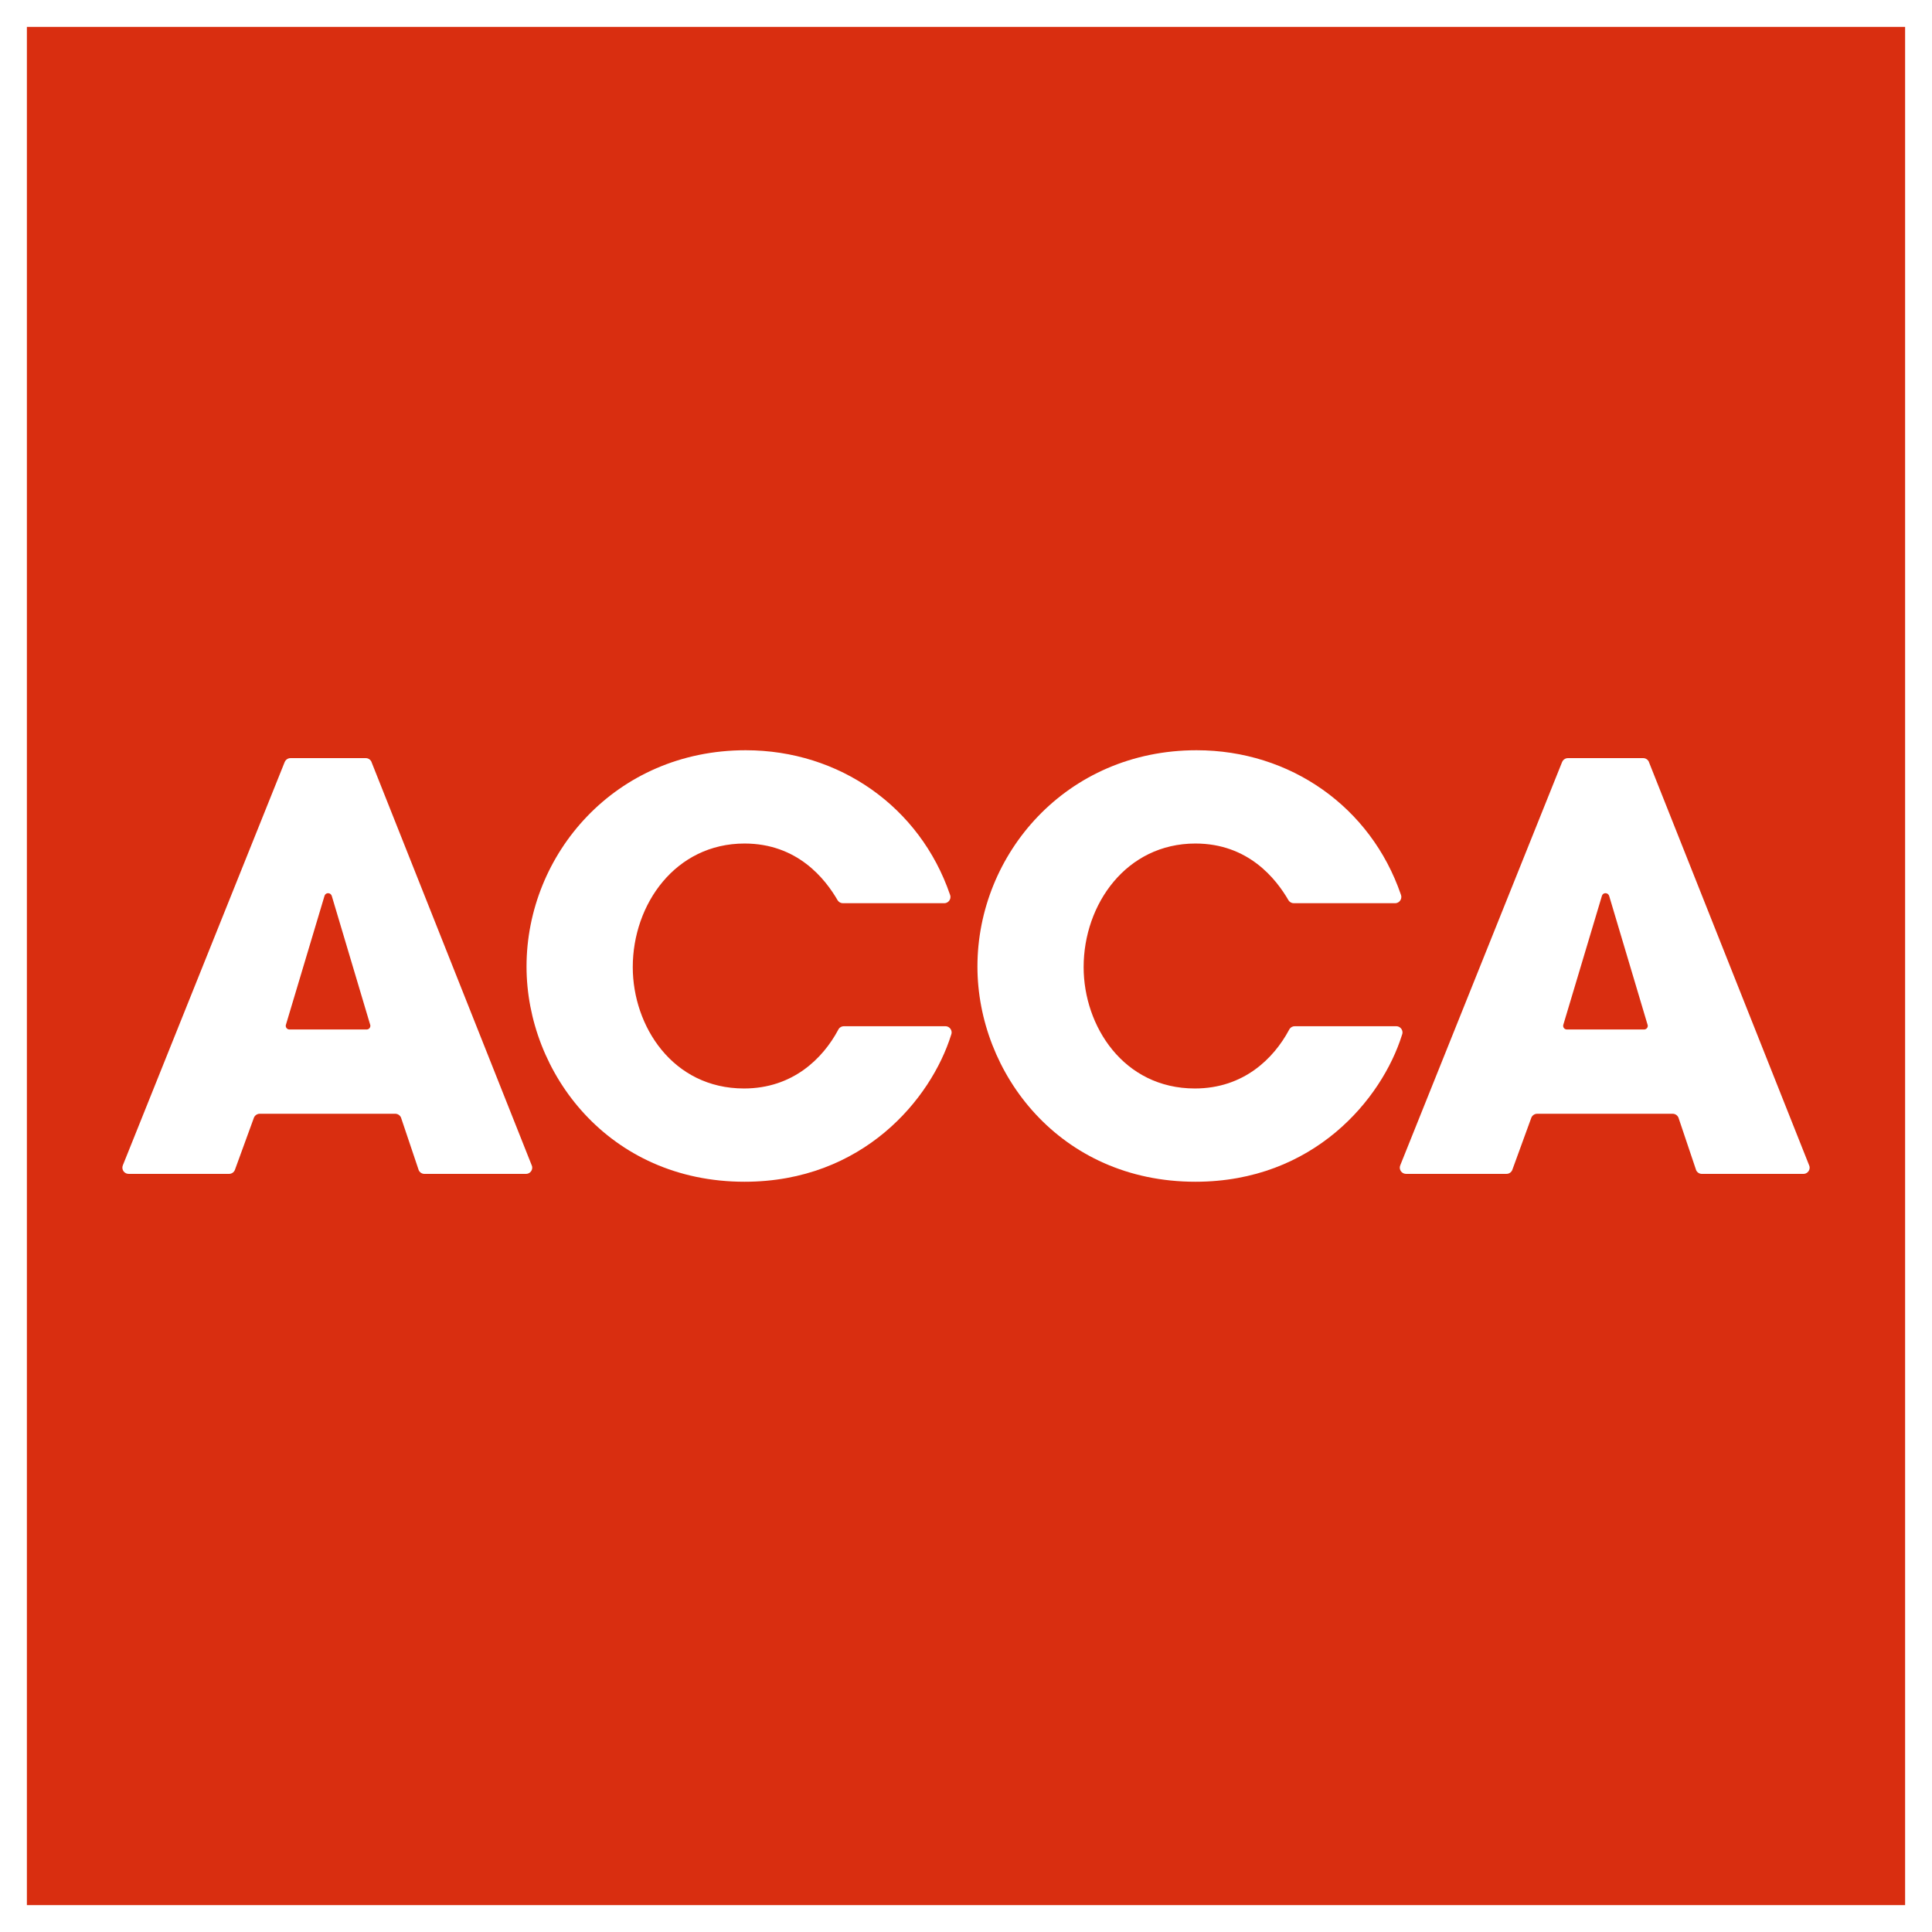
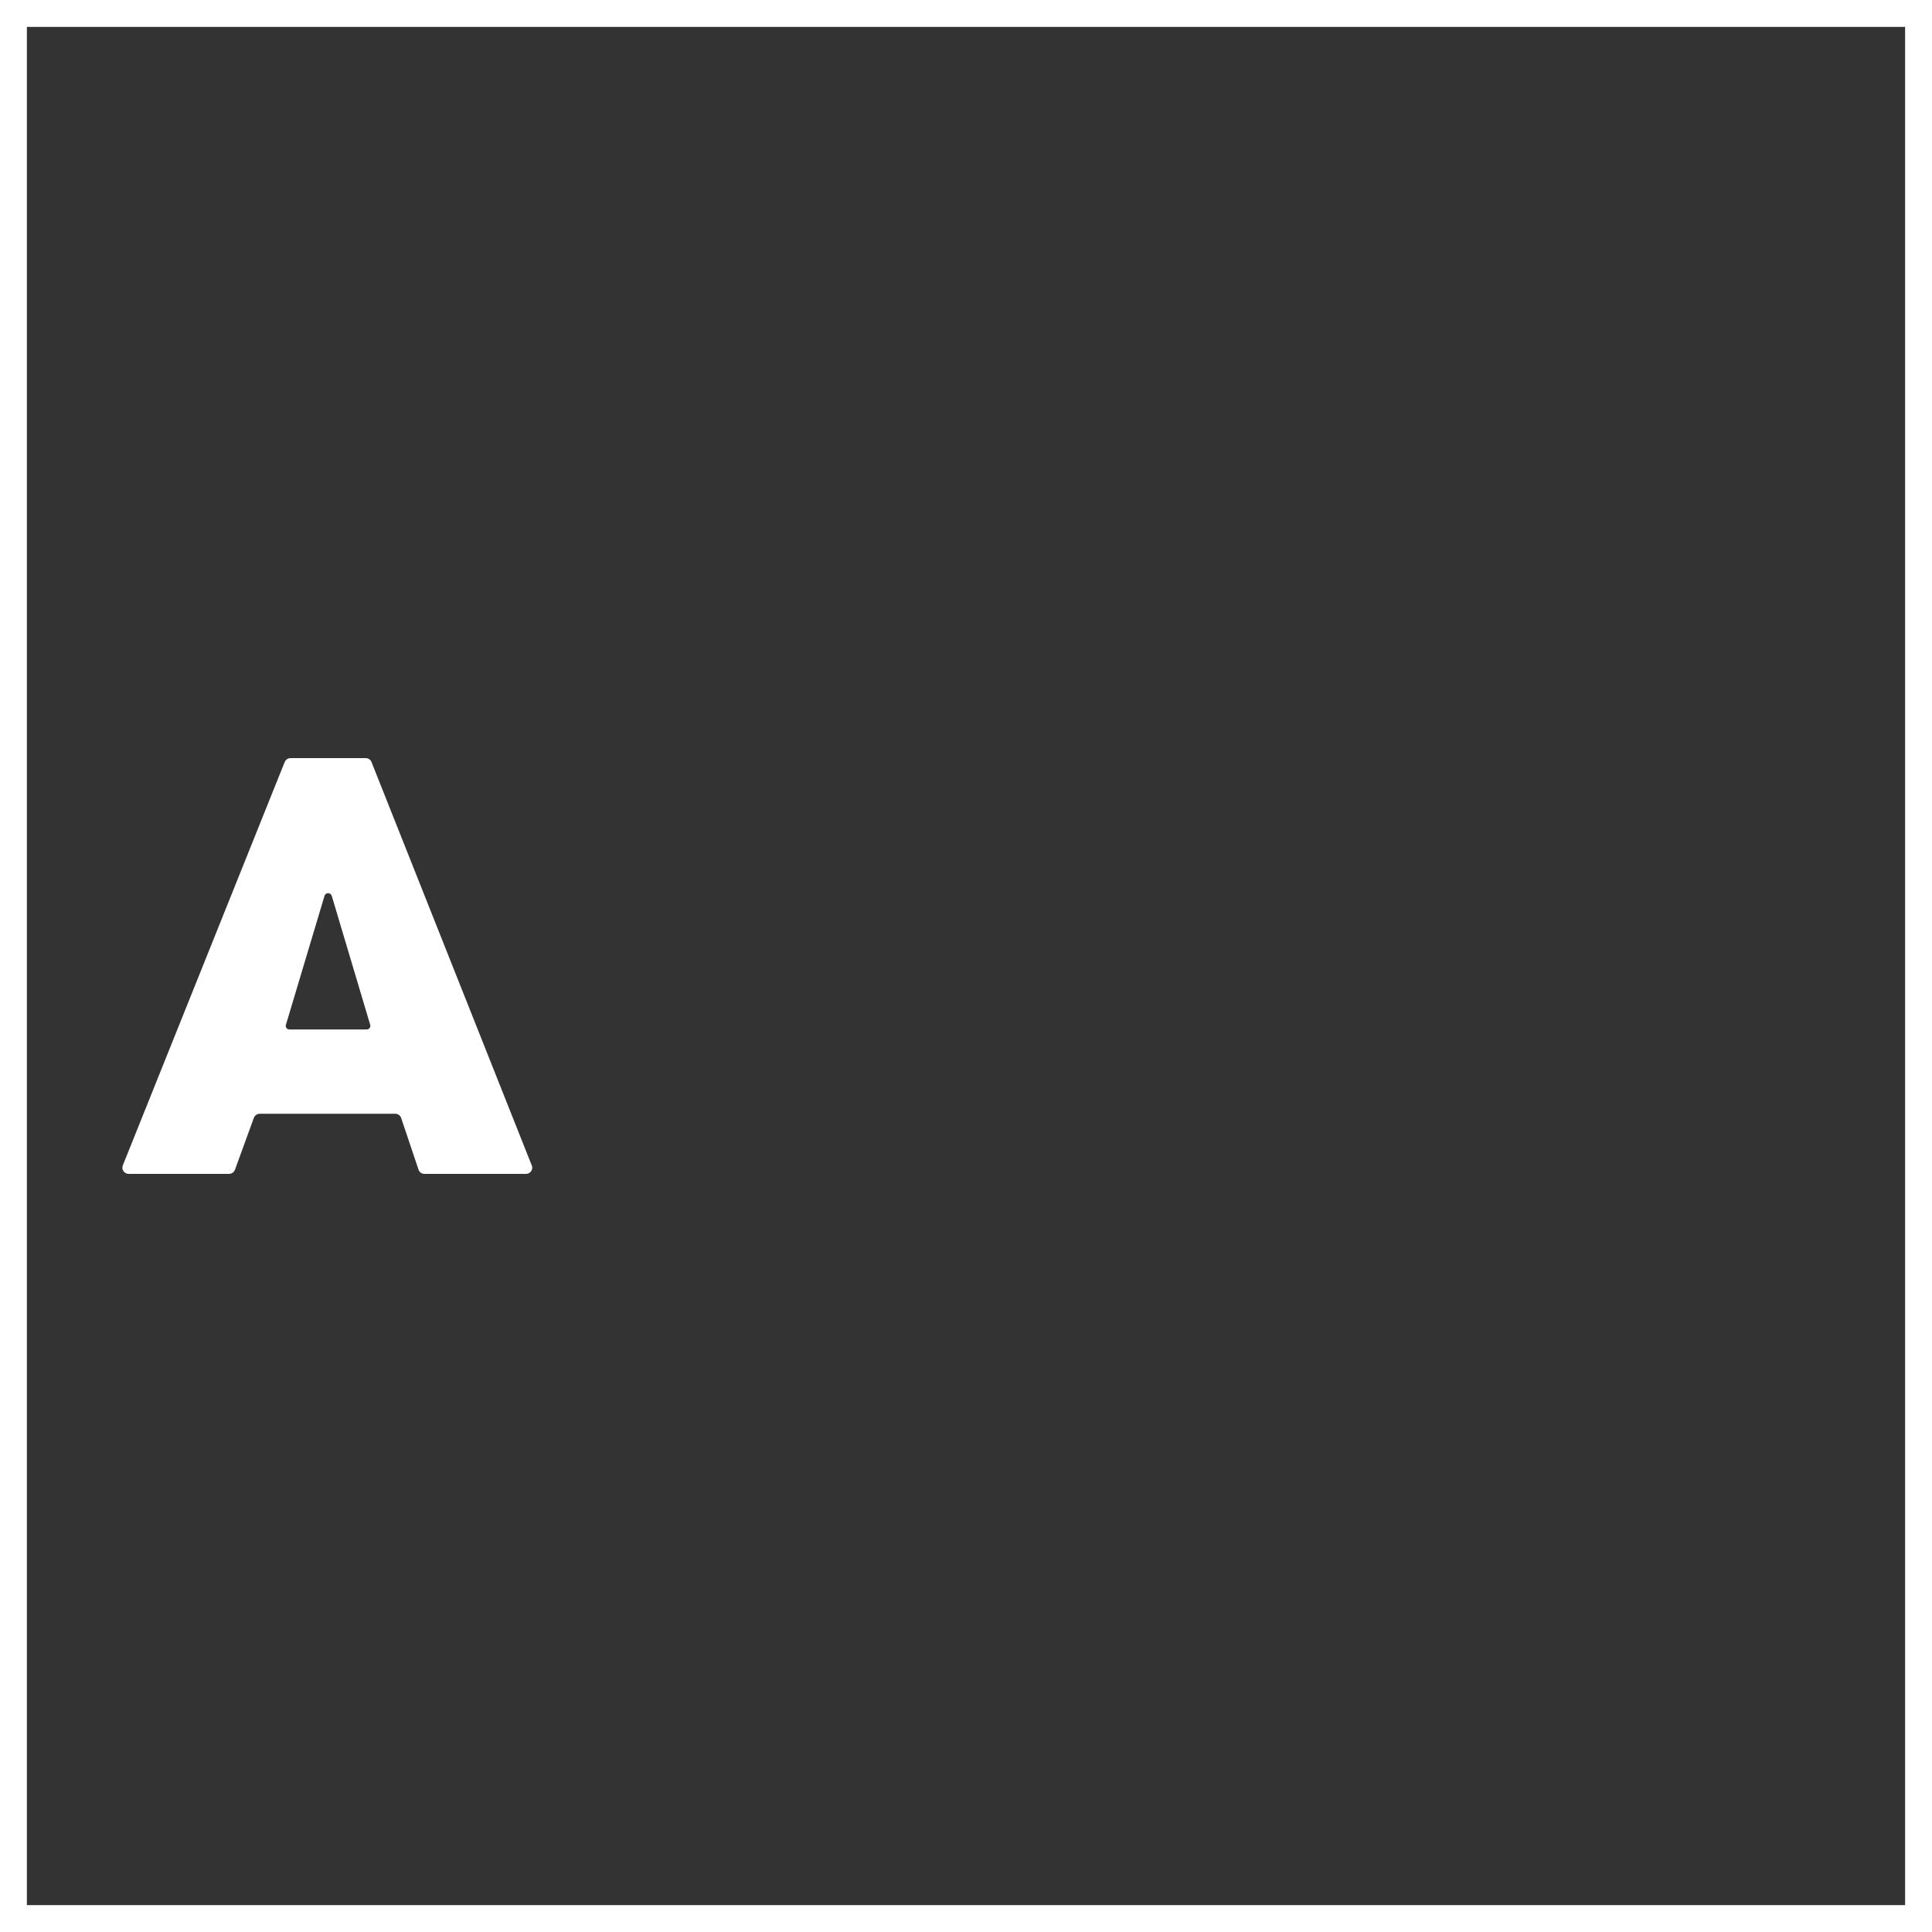
<svg xmlns="http://www.w3.org/2000/svg" version="1.1" width="160" height="160">
  <rect width="100%" height="100%" fill="#333333" stroke="none" />
-   <path d="m 158.888,1.112 -157.773,0 0,157.773 157.773,0 0,-157.773 z" style="fill:#d92e10;" />
  <path d="m 157.773,2.227 -155.547,0 0,155.547 155.547,0 0,-155.547 z M 0,0 160,0 160,160 0,160 0,0 z" style="fill:#fff;" />
-   <path d="m 78.198,74.801 -8.39,0 c -0.181,0 -0.339,-0.093 -0.432,-0.231 -1.041,-1.801 -3.344,-4.713 -7.716,-4.713 -5.721,0 -9.257,5.024 -9.257,10.236 0,4.885 3.302,10.05 9.212,10.05 4.053,0 6.539,-2.506 7.789,-4.834 0.017,-0.031 0.034,-0.065 0.051,-0.096 0.093,-0.135 0.251,-0.226 0.432,-0.226 l 8.407,0 c 0.282,0 0.516,0.231 0.516,0.519 0,0.045 -0.008,0.087 -0.02,0.13 -0.008,0.025 -0.014,0.048 -0.023,0.073 -1.659,5.303 -7.31,12.158 -17.108,12.158 -11.258,0 -18.054,-9.025 -18.054,-17.822 0,-9.305 7.355,-17.913 18.147,-17.913 7.77,0 14.43,4.702 16.916,11.941 0.006,0.017 0.011,0.031 0.017,0.045 0.017,0.051 0.028,0.104 0.028,0.164 0,0.285 -0.234,0.519 -0.516,0.519" style="fill:#fff;" />
-   <path d="m 115.537,74.801 -8.39,0 c -0.181,0 -0.339,-0.093 -0.432,-0.231 -1.041,-1.801 -3.344,-4.713 -7.716,-4.713 -5.721,0 -9.257,5.024 -9.257,10.236 0,4.885 3.302,10.05 9.212,10.05 4.053,0 6.539,-2.506 7.789,-4.834 0.017,-0.031 0.037,-0.065 0.054,-0.096 0.093,-0.135 0.248,-0.226 0.429,-0.226 l 8.407,0 c 0.282,0 0.516,0.231 0.516,0.519 0,0.045 -0.008,0.087 -0.02,0.13 -0.006,0.025 -0.014,0.048 -0.023,0.073 -1.659,5.303 -7.31,12.158 -17.108,12.158 -11.258,0 -18.051,-9.025 -18.051,-17.822 0,-9.305 7.352,-17.913 18.147,-17.913 7.767,0 14.427,4.702 16.916,11.941 0.003,0.017 0.008,0.031 0.014,0.045 0.017,0.051 0.028,0.104 0.028,0.164 0,0.285 -0.234,0.519 -0.516,0.519" style="fill:#fff;" />
  <path d="m 30.667,84.894 -0.02,-0.062 -3.167,-10.623 c -0.037,-0.138 -0.161,-0.24 -0.308,-0.24 -0.144,0 -0.265,0.093 -0.299,0.229 l -3.189,10.651 -0.014,0.045 c -0.003,0.02 -0.006,0.037 -0.006,0.059 0,0.169 0.138,0.305 0.308,0.305 l 6.392,0 c 0.169,0 0.308,-0.135 0.308,-0.305 0,-0.02 -0.003,-0.04 -0.006,-0.059 m 2.546,7.662 c -0.079,-0.186 -0.262,-0.319 -0.48,-0.319 l -11.218,0 c -0.22,0 -0.404,0.133 -0.483,0.319 l -1.583,4.343 0,0 c -0.079,0.186 -0.265,0.316 -0.474,0.316 l -8.317,0 c -0.291,0 -0.522,-0.231 -0.522,-0.516 0,-0.068 0.014,-0.13 0.037,-0.186 l 0.008,-0.025 13.389,-33.361 0.017,-0.037 c 0.082,-0.178 0.26,-0.305 0.471,-0.305 l 6.237,0 c 0.203,0 0.378,0.121 0.463,0.294 l 0.025,0.068 13.239,33.325 0.028,0.071 c 0.017,0.051 0.028,0.102 0.028,0.158 0,0.285 -0.234,0.516 -0.516,0.516 l -8.407,0 c -0.217,0 -0.401,-0.13 -0.48,-0.313 l -0.003,-0.011 -1.459,-4.335 z" style="fill:#fff;" />
-   <path d="m 136.455,84.894 -0.02,-0.062 -3.167,-10.623 c -0.037,-0.138 -0.161,-0.24 -0.31,-0.24 -0.141,0 -0.262,0.093 -0.296,0.229 l -3.189,10.651 -0.011,0.045 c -0.006,0.02 -0.008,0.037 -0.008,0.059 0,0.169 0.138,0.305 0.308,0.305 l 6.395,0 c 0.167,0 0.305,-0.135 0.305,-0.305 0,-0.02 -0.002,-0.04 -0.006,-0.059 m 2.546,7.662 c -0.079,-0.186 -0.262,-0.319 -0.48,-0.319 l -11.218,0 c -0.217,0 -0.404,0.133 -0.483,0.319 l -1.583,4.343 0,0 c -0.079,0.186 -0.265,0.316 -0.477,0.316 l -8.314,0 c -0.291,0 -0.522,-0.231 -0.522,-0.516 0,-0.068 0.014,-0.13 0.037,-0.186 l 0.008,-0.025 13.389,-33.361 0.017,-0.037 c 0.082,-0.178 0.262,-0.305 0.471,-0.305 l 6.237,0 c 0.203,0 0.378,0.121 0.463,0.294 l 0.025,0.068 13.239,33.325 0.028,0.071 c 0.016,0.051 0.028,0.102 0.028,0.158 0,0.285 -0.234,0.516 -0.516,0.516 l -8.407,0 c -0.217,0 -0.401,-0.13 -0.48,-0.313 l -0.002,-0.011 -1.459,-4.335 z" style="fill:#fff;" />
</svg>